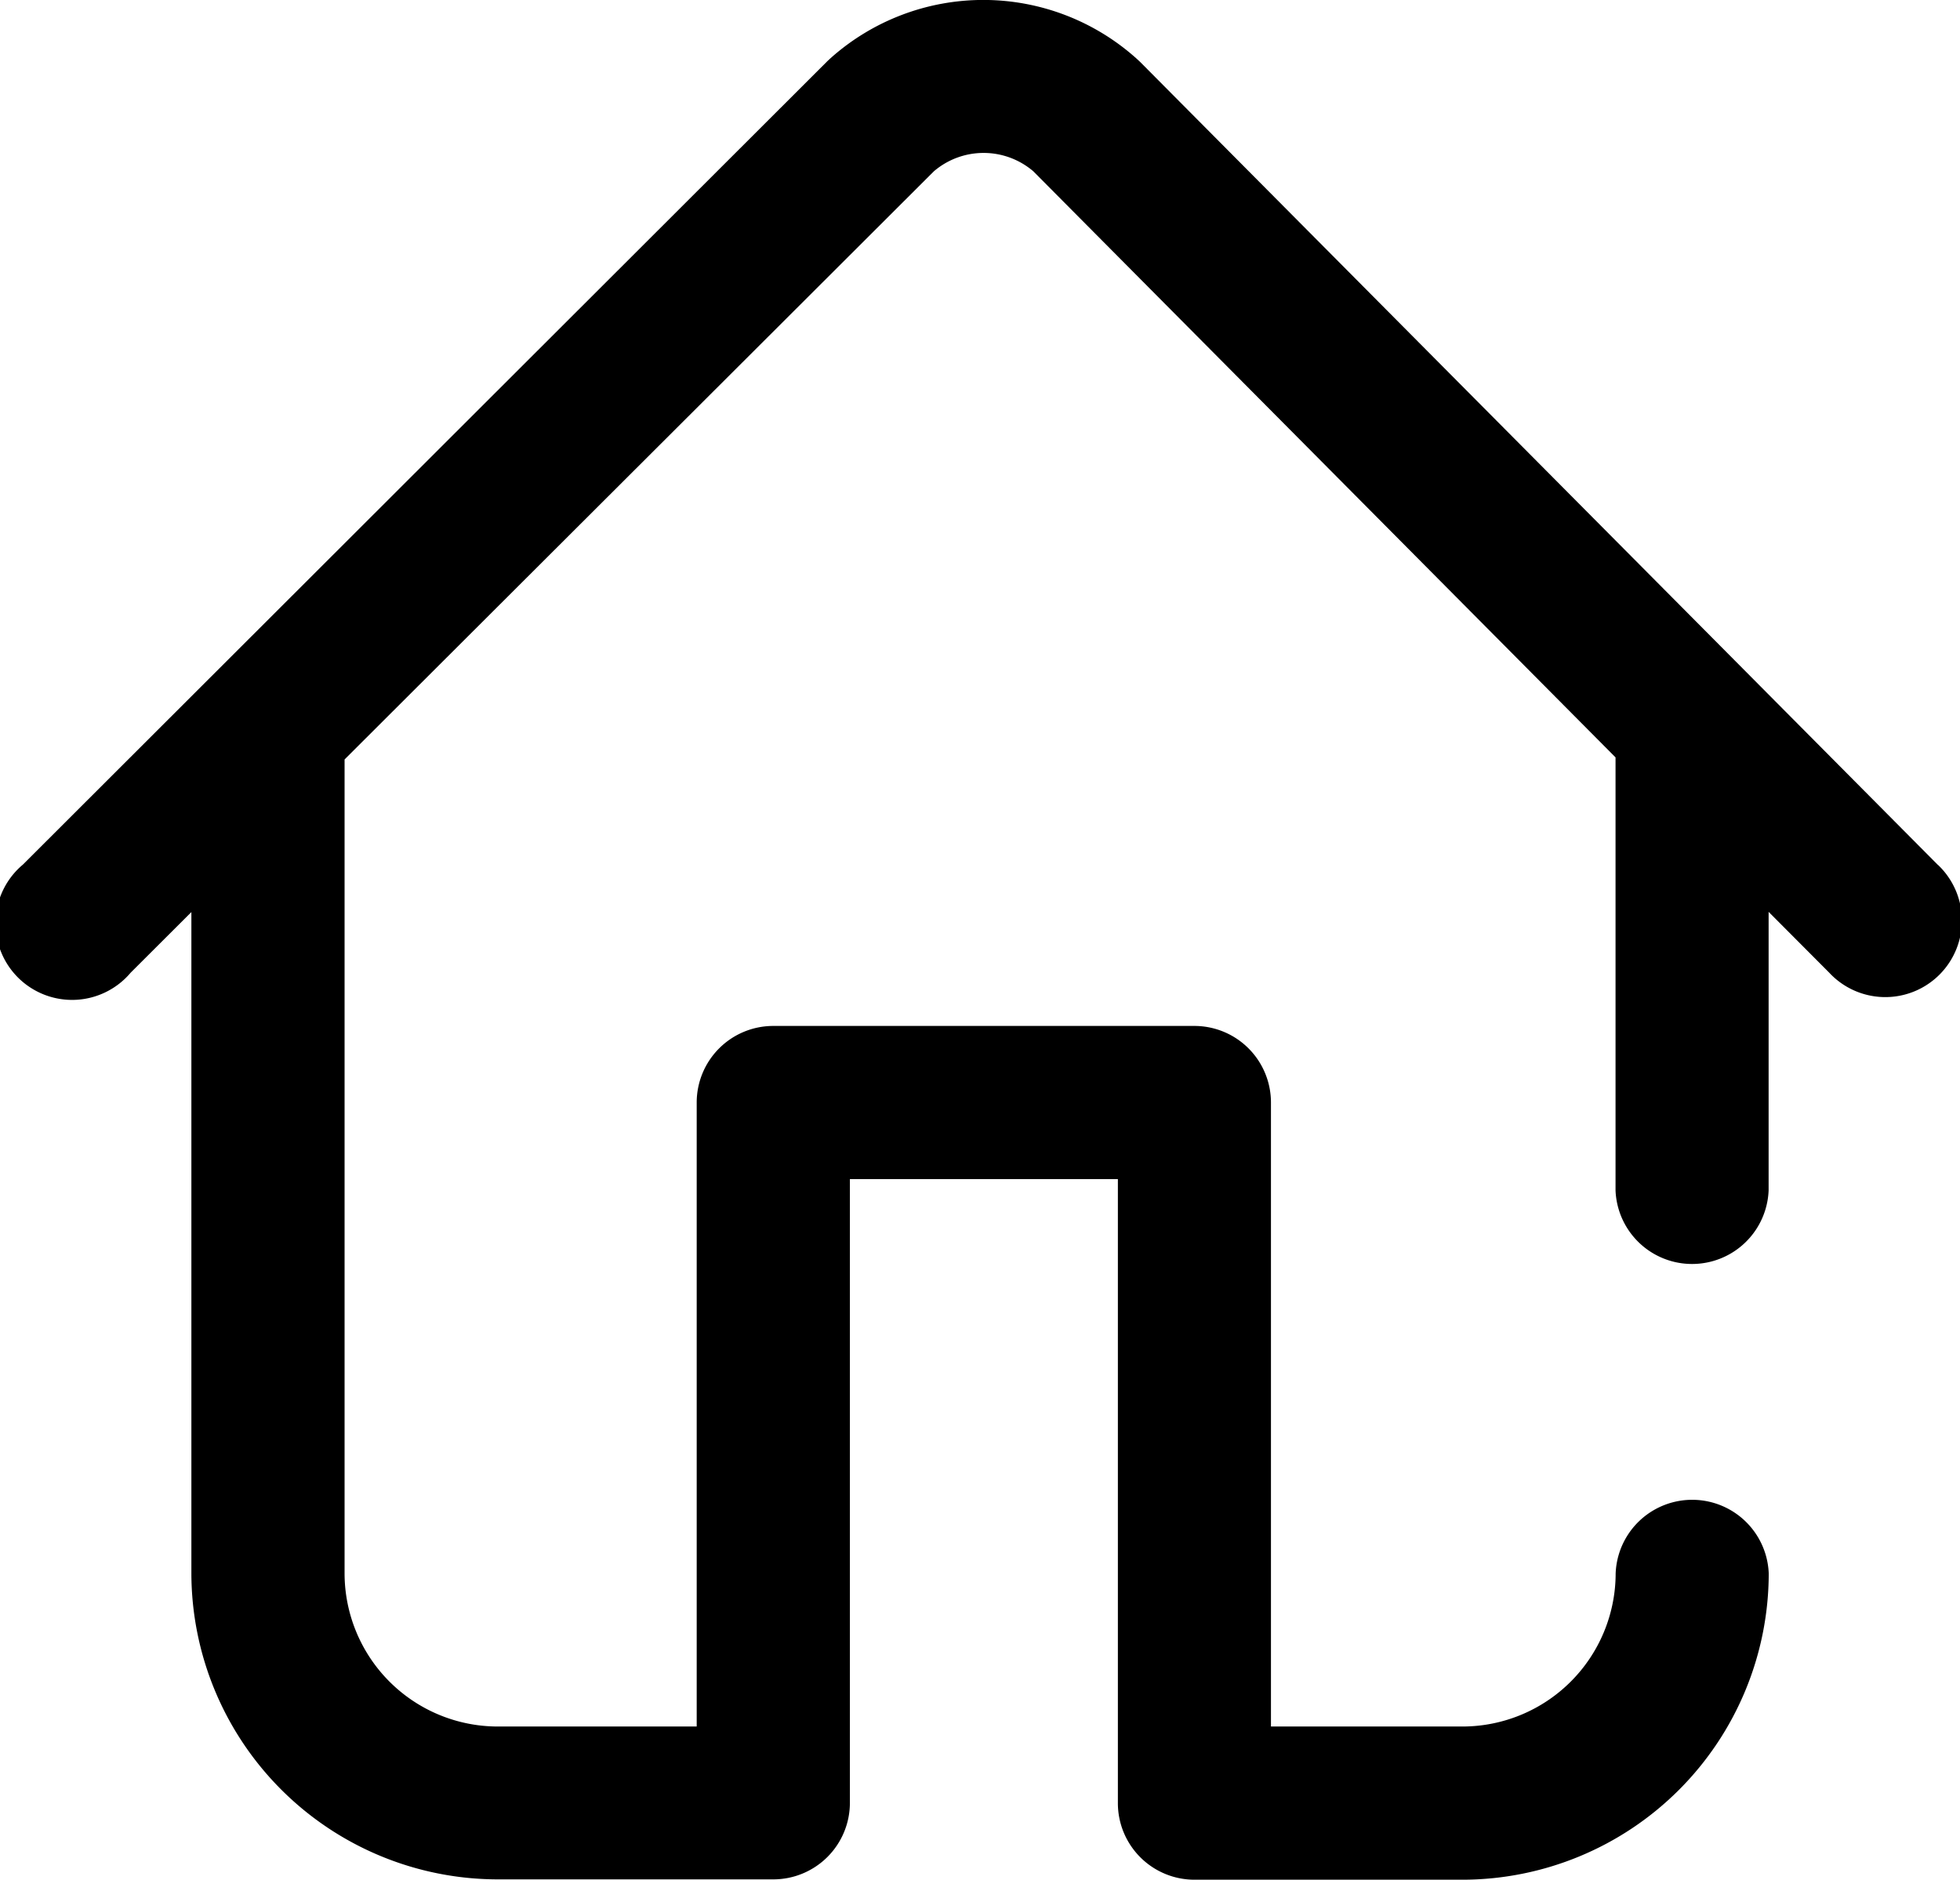
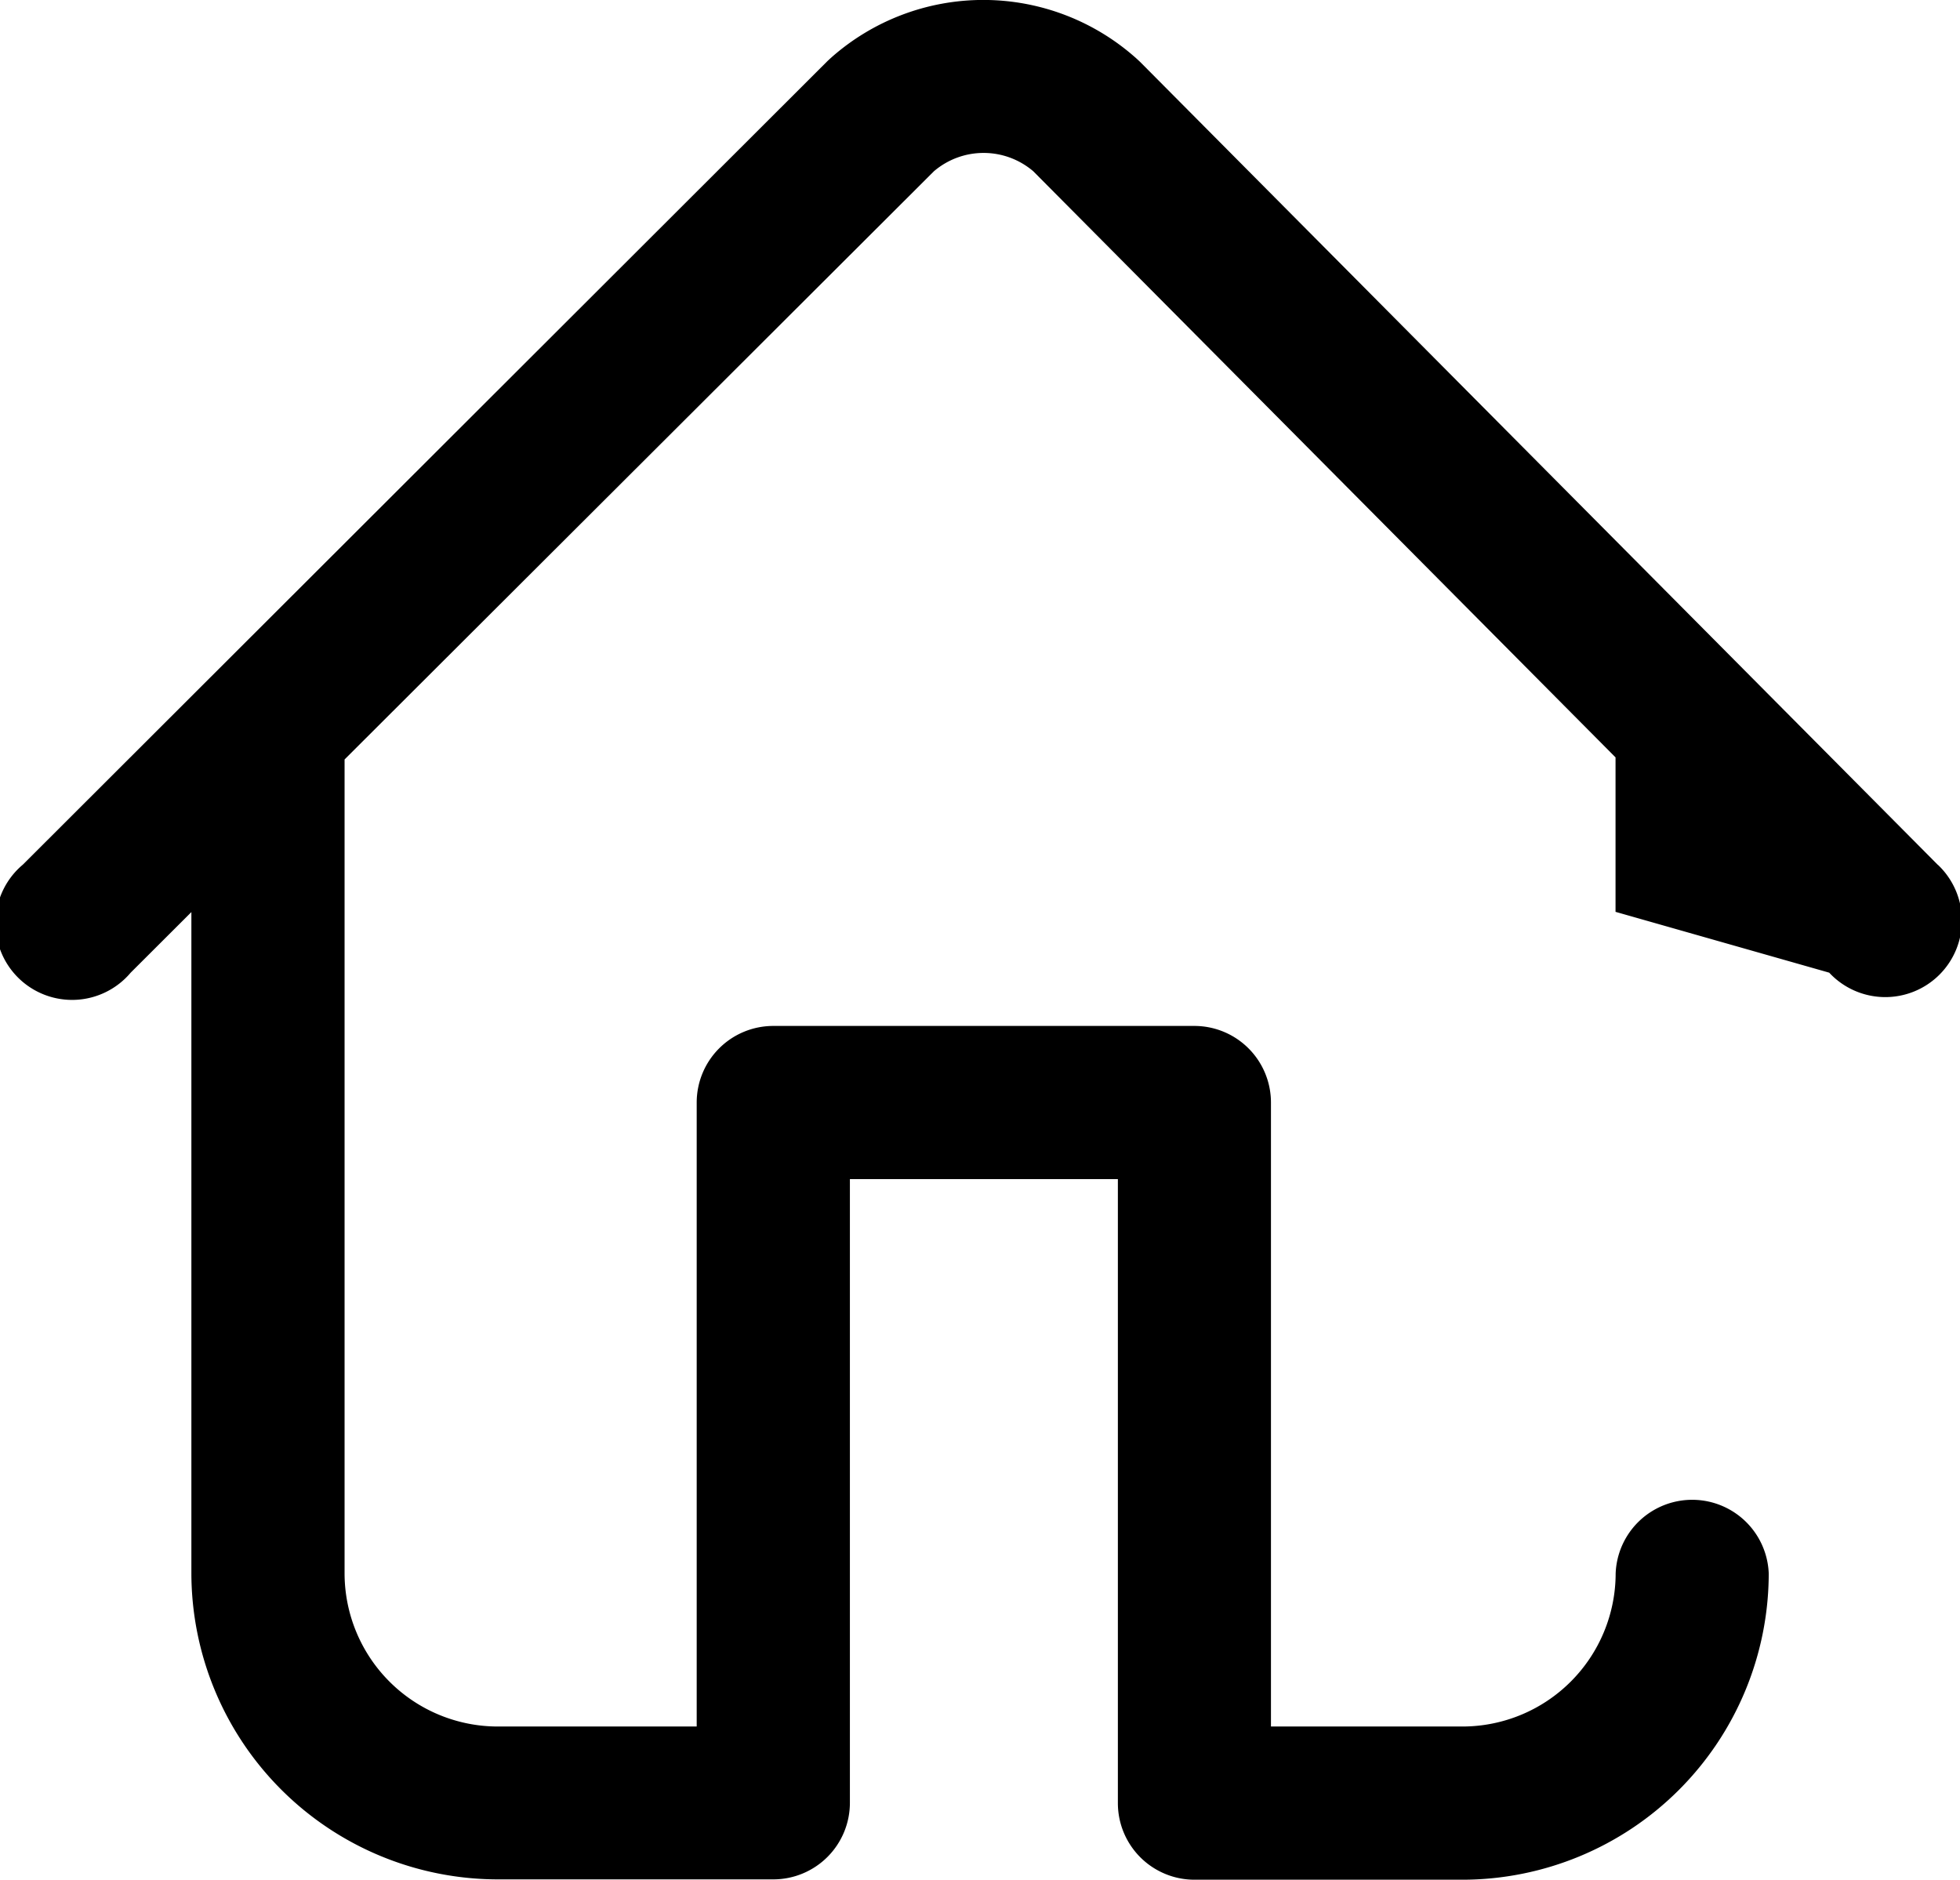
<svg xmlns="http://www.w3.org/2000/svg" width="17.144" height="16.442" viewBox="0 0 17.144 16.442">
  <g id="home" transform="translate(0 -10.492)">
    <g id="Group_664" data-name="Group 664" transform="translate(0 10.492)">
-       <path id="Path_1614" data-name="Path 1614" d="M16.95,18.057,9.972,11.033l-.028-.026A2.007,2.007,0,0,0,7.266,11l-.028.026L.2,18.055A.67.67,0,1,0,1.143,19l.531-.53v5.782a2.682,2.682,0,0,0,2.679,2.679H6.764a.67.67,0,0,0,.67-.67V20.806H9.778v5.458a.67.67,0,0,0,.67.67h2.344a2.682,2.682,0,0,0,2.679-2.679.67.67,0,0,0-1.339,0,1.341,1.341,0,0,1-1.339,1.339H11.117V20.136a.67.67,0,0,0-.67-.67H6.764a.67.67,0,0,0-.67.67v5.458H4.353a1.341,1.341,0,0,1-1.339-1.339v-7.1q0-.01,0-.02l5.155-5.145a.669.669,0,0,1,.869,0l5.093,5.127v3.787a.67.67,0,0,0,1.339,0V18.468L16,19a.67.67,0,1,0,.95-.944Z" transform="translate(0 -10.492)" />
+       <path id="Path_1614" data-name="Path 1614" d="M16.95,18.057,9.972,11.033l-.028-.026A2.007,2.007,0,0,0,7.266,11l-.028.026L.2,18.055A.67.67,0,1,0,1.143,19l.531-.53v5.782a2.682,2.682,0,0,0,2.679,2.679H6.764a.67.67,0,0,0,.67-.67V20.806H9.778v5.458a.67.67,0,0,0,.67.67h2.344a2.682,2.682,0,0,0,2.679-2.679.67.67,0,0,0-1.339,0,1.341,1.341,0,0,1-1.339,1.339H11.117V20.136a.67.67,0,0,0-.67-.67H6.764a.67.67,0,0,0-.67.67v5.458H4.353a1.341,1.341,0,0,1-1.339-1.339v-7.1q0-.01,0-.02l5.155-5.145a.669.669,0,0,1,.869,0l5.093,5.127v3.787V18.468L16,19a.67.67,0,1,0,.95-.944Z" transform="translate(0 -10.492)" />
    </g>
  </g>
</svg>